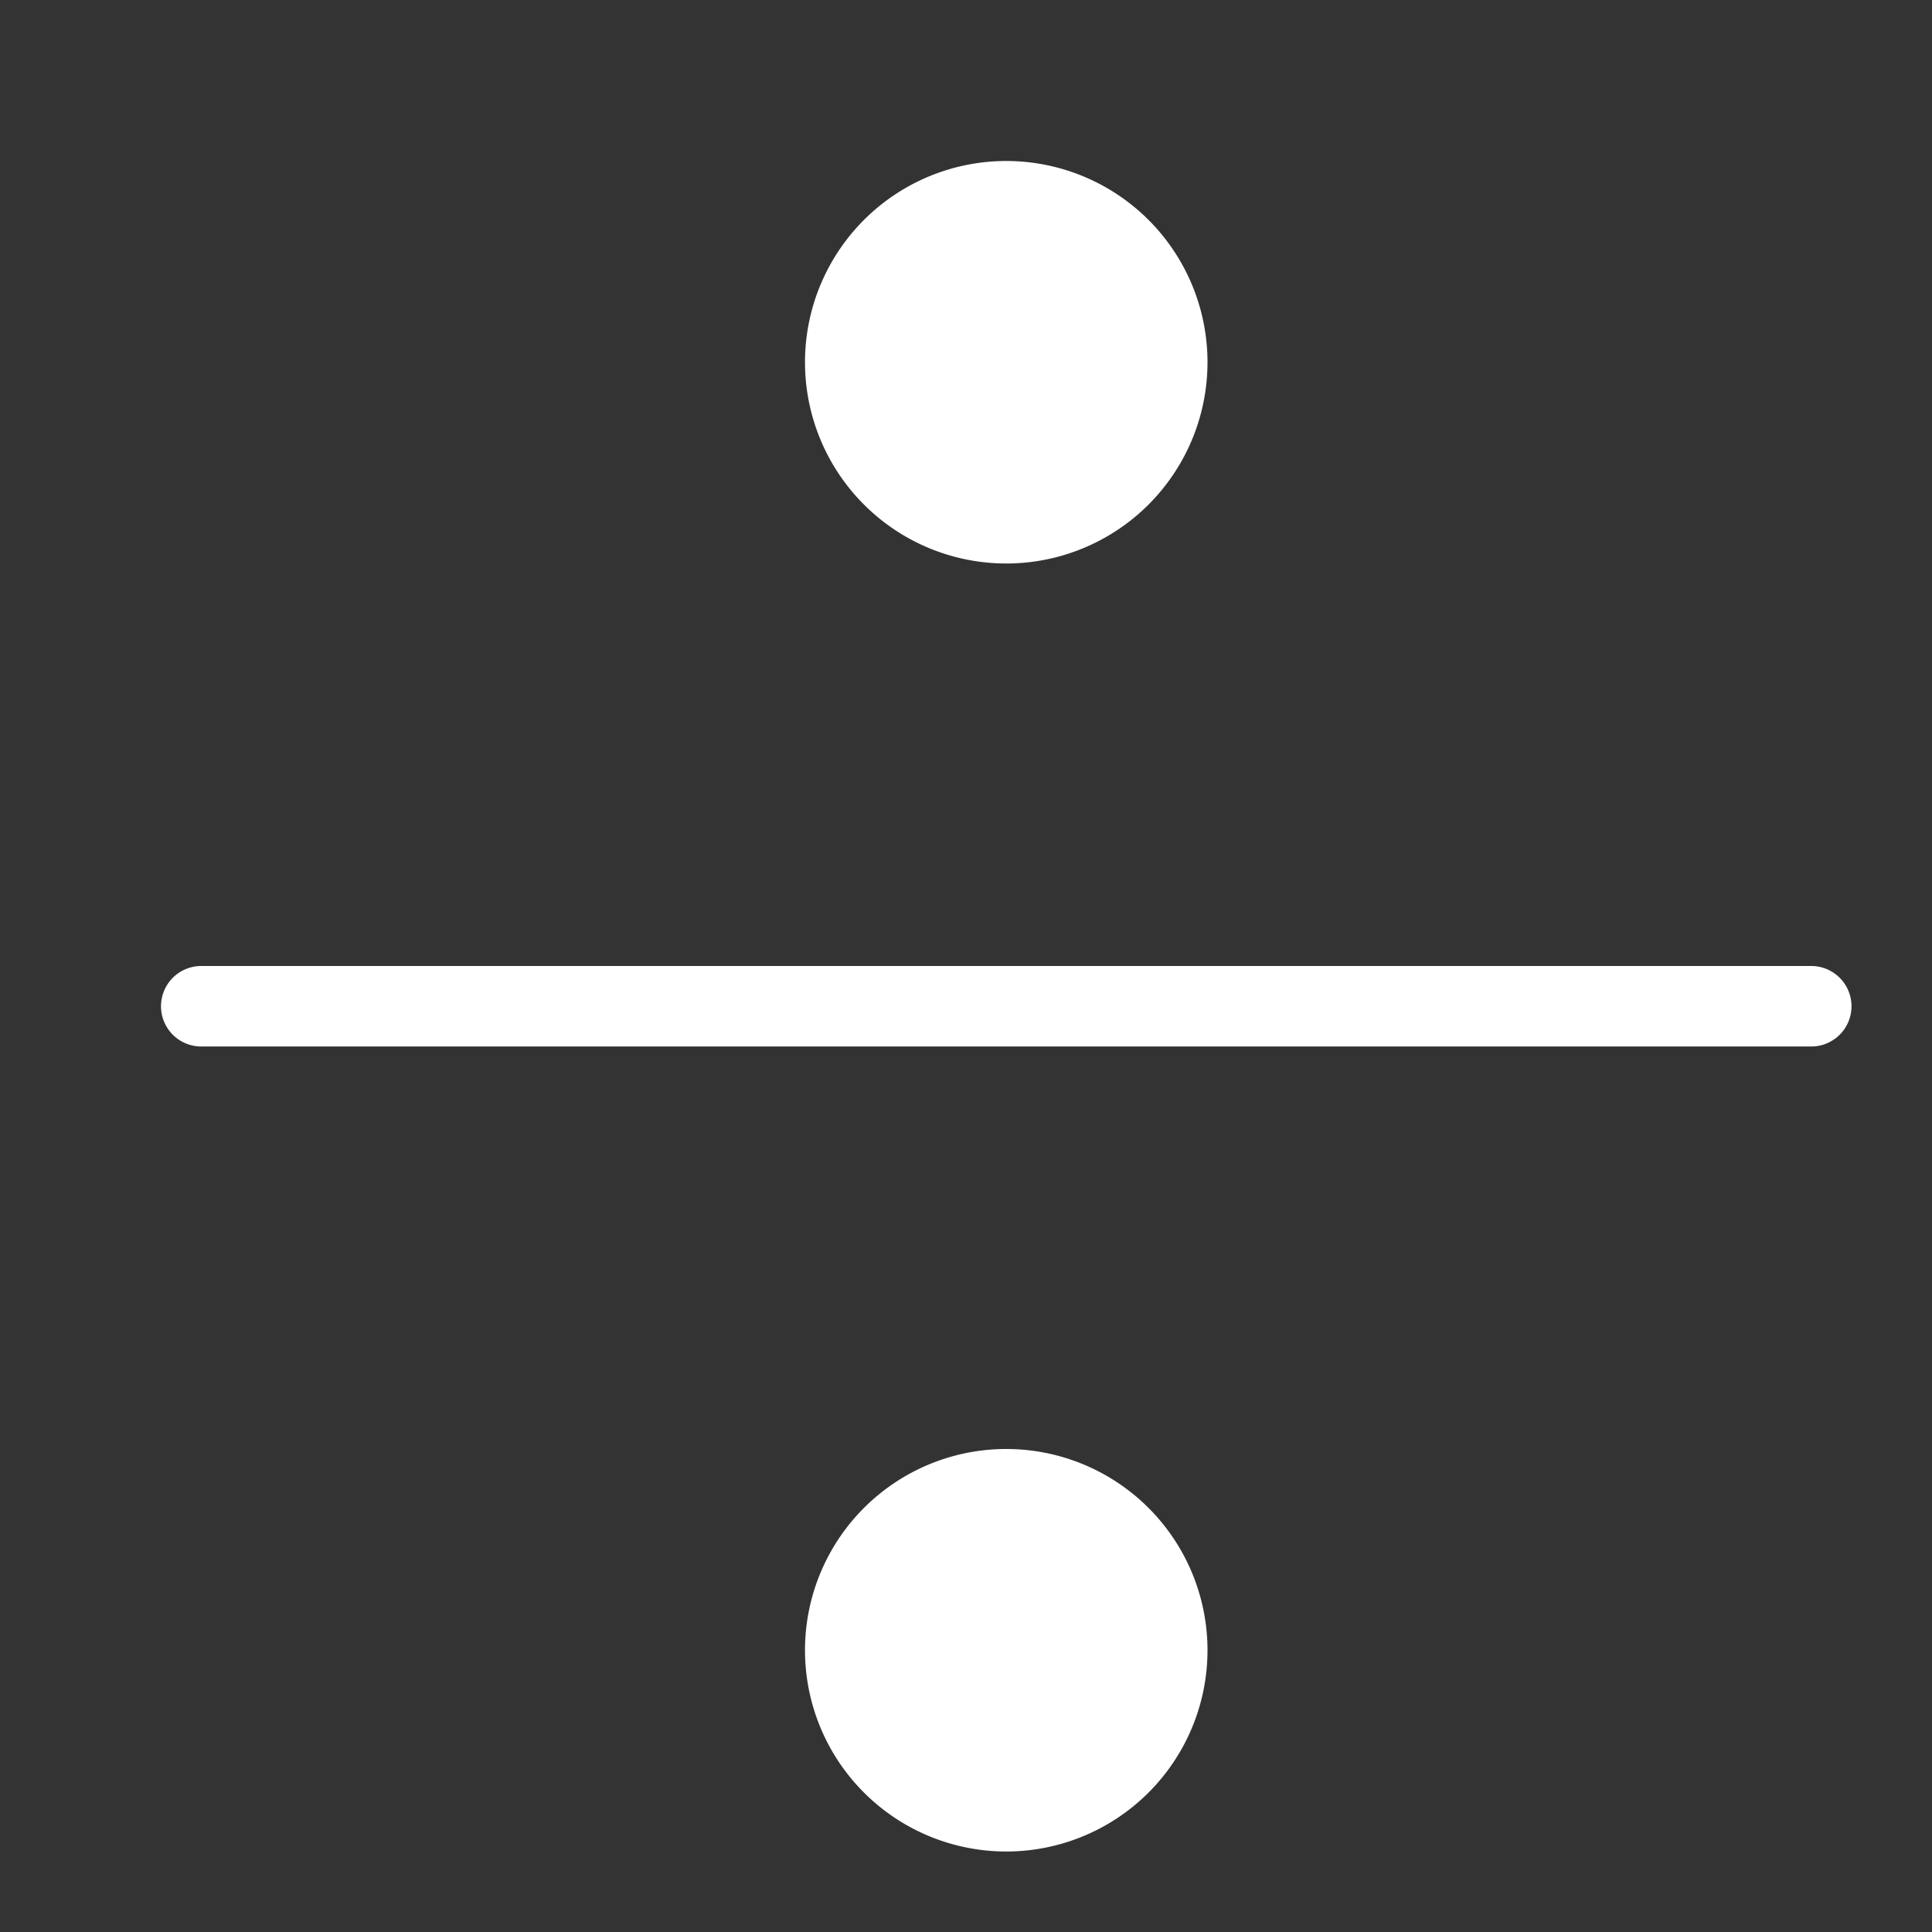
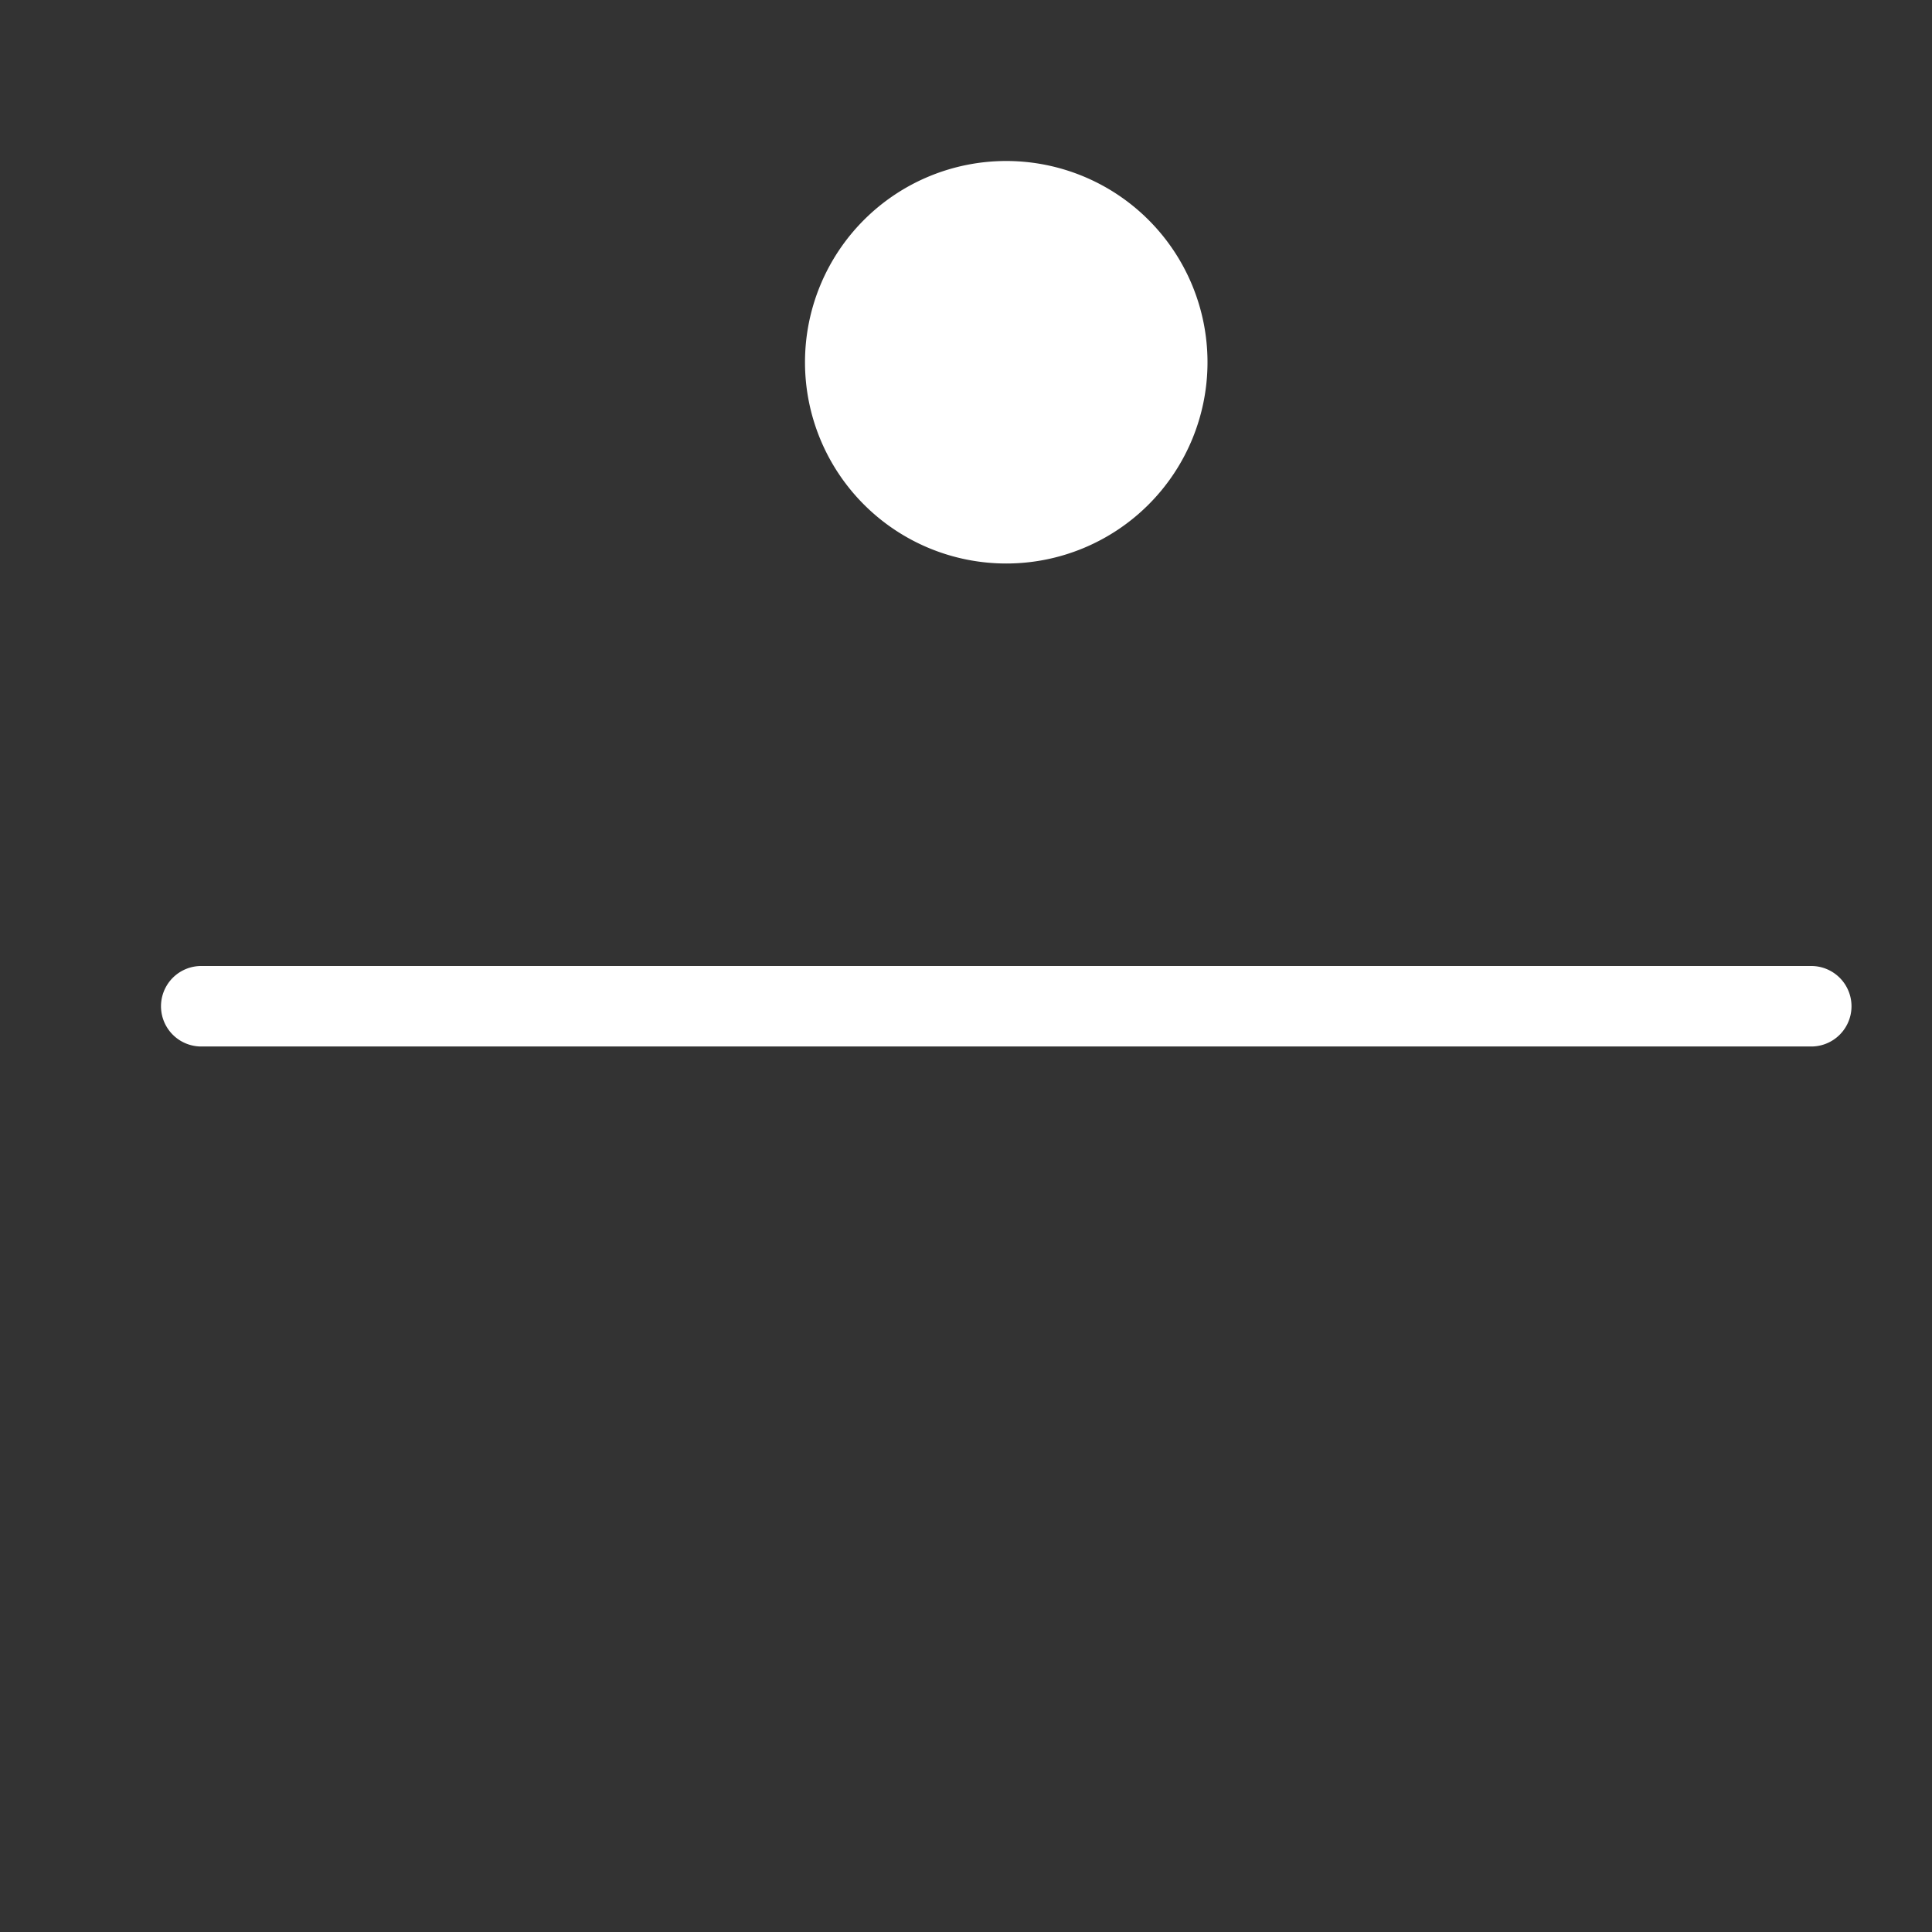
<svg xmlns="http://www.w3.org/2000/svg" t="1694573709926" class="icon" viewBox="0 0 1024 1024" version="1.1" p-id="32026" width="100" height="100">
  <rect x="0" y="0" width="1024" height="1024" fill="#333333" stroke="none" />
-   <path d="M981.333 533.333a21.333 21.333 0 0 1-21.333 21.333H106.667a21.333 21.333 0 0 1 0-42.667h853.333a21.333 21.333 0 0 1 21.333 21.333z m-448 234.667a106.667 106.667 0 1 0 106.667 106.667 106.667 106.667 0 0 0-106.667-106.667z m0-469.333a106.667 106.667 0 1 0-106.667-106.667 106.667 106.667 0 0 0 106.667 106.667z" fill="#ffffff" p-id="32027" />
+   <path d="M981.333 533.333a21.333 21.333 0 0 1-21.333 21.333H106.667a21.333 21.333 0 0 1 0-42.667h853.333a21.333 21.333 0 0 1 21.333 21.333z m-448 234.667z m0-469.333a106.667 106.667 0 1 0-106.667-106.667 106.667 106.667 0 0 0 106.667 106.667z" fill="#ffffff" p-id="32027" />
</svg>